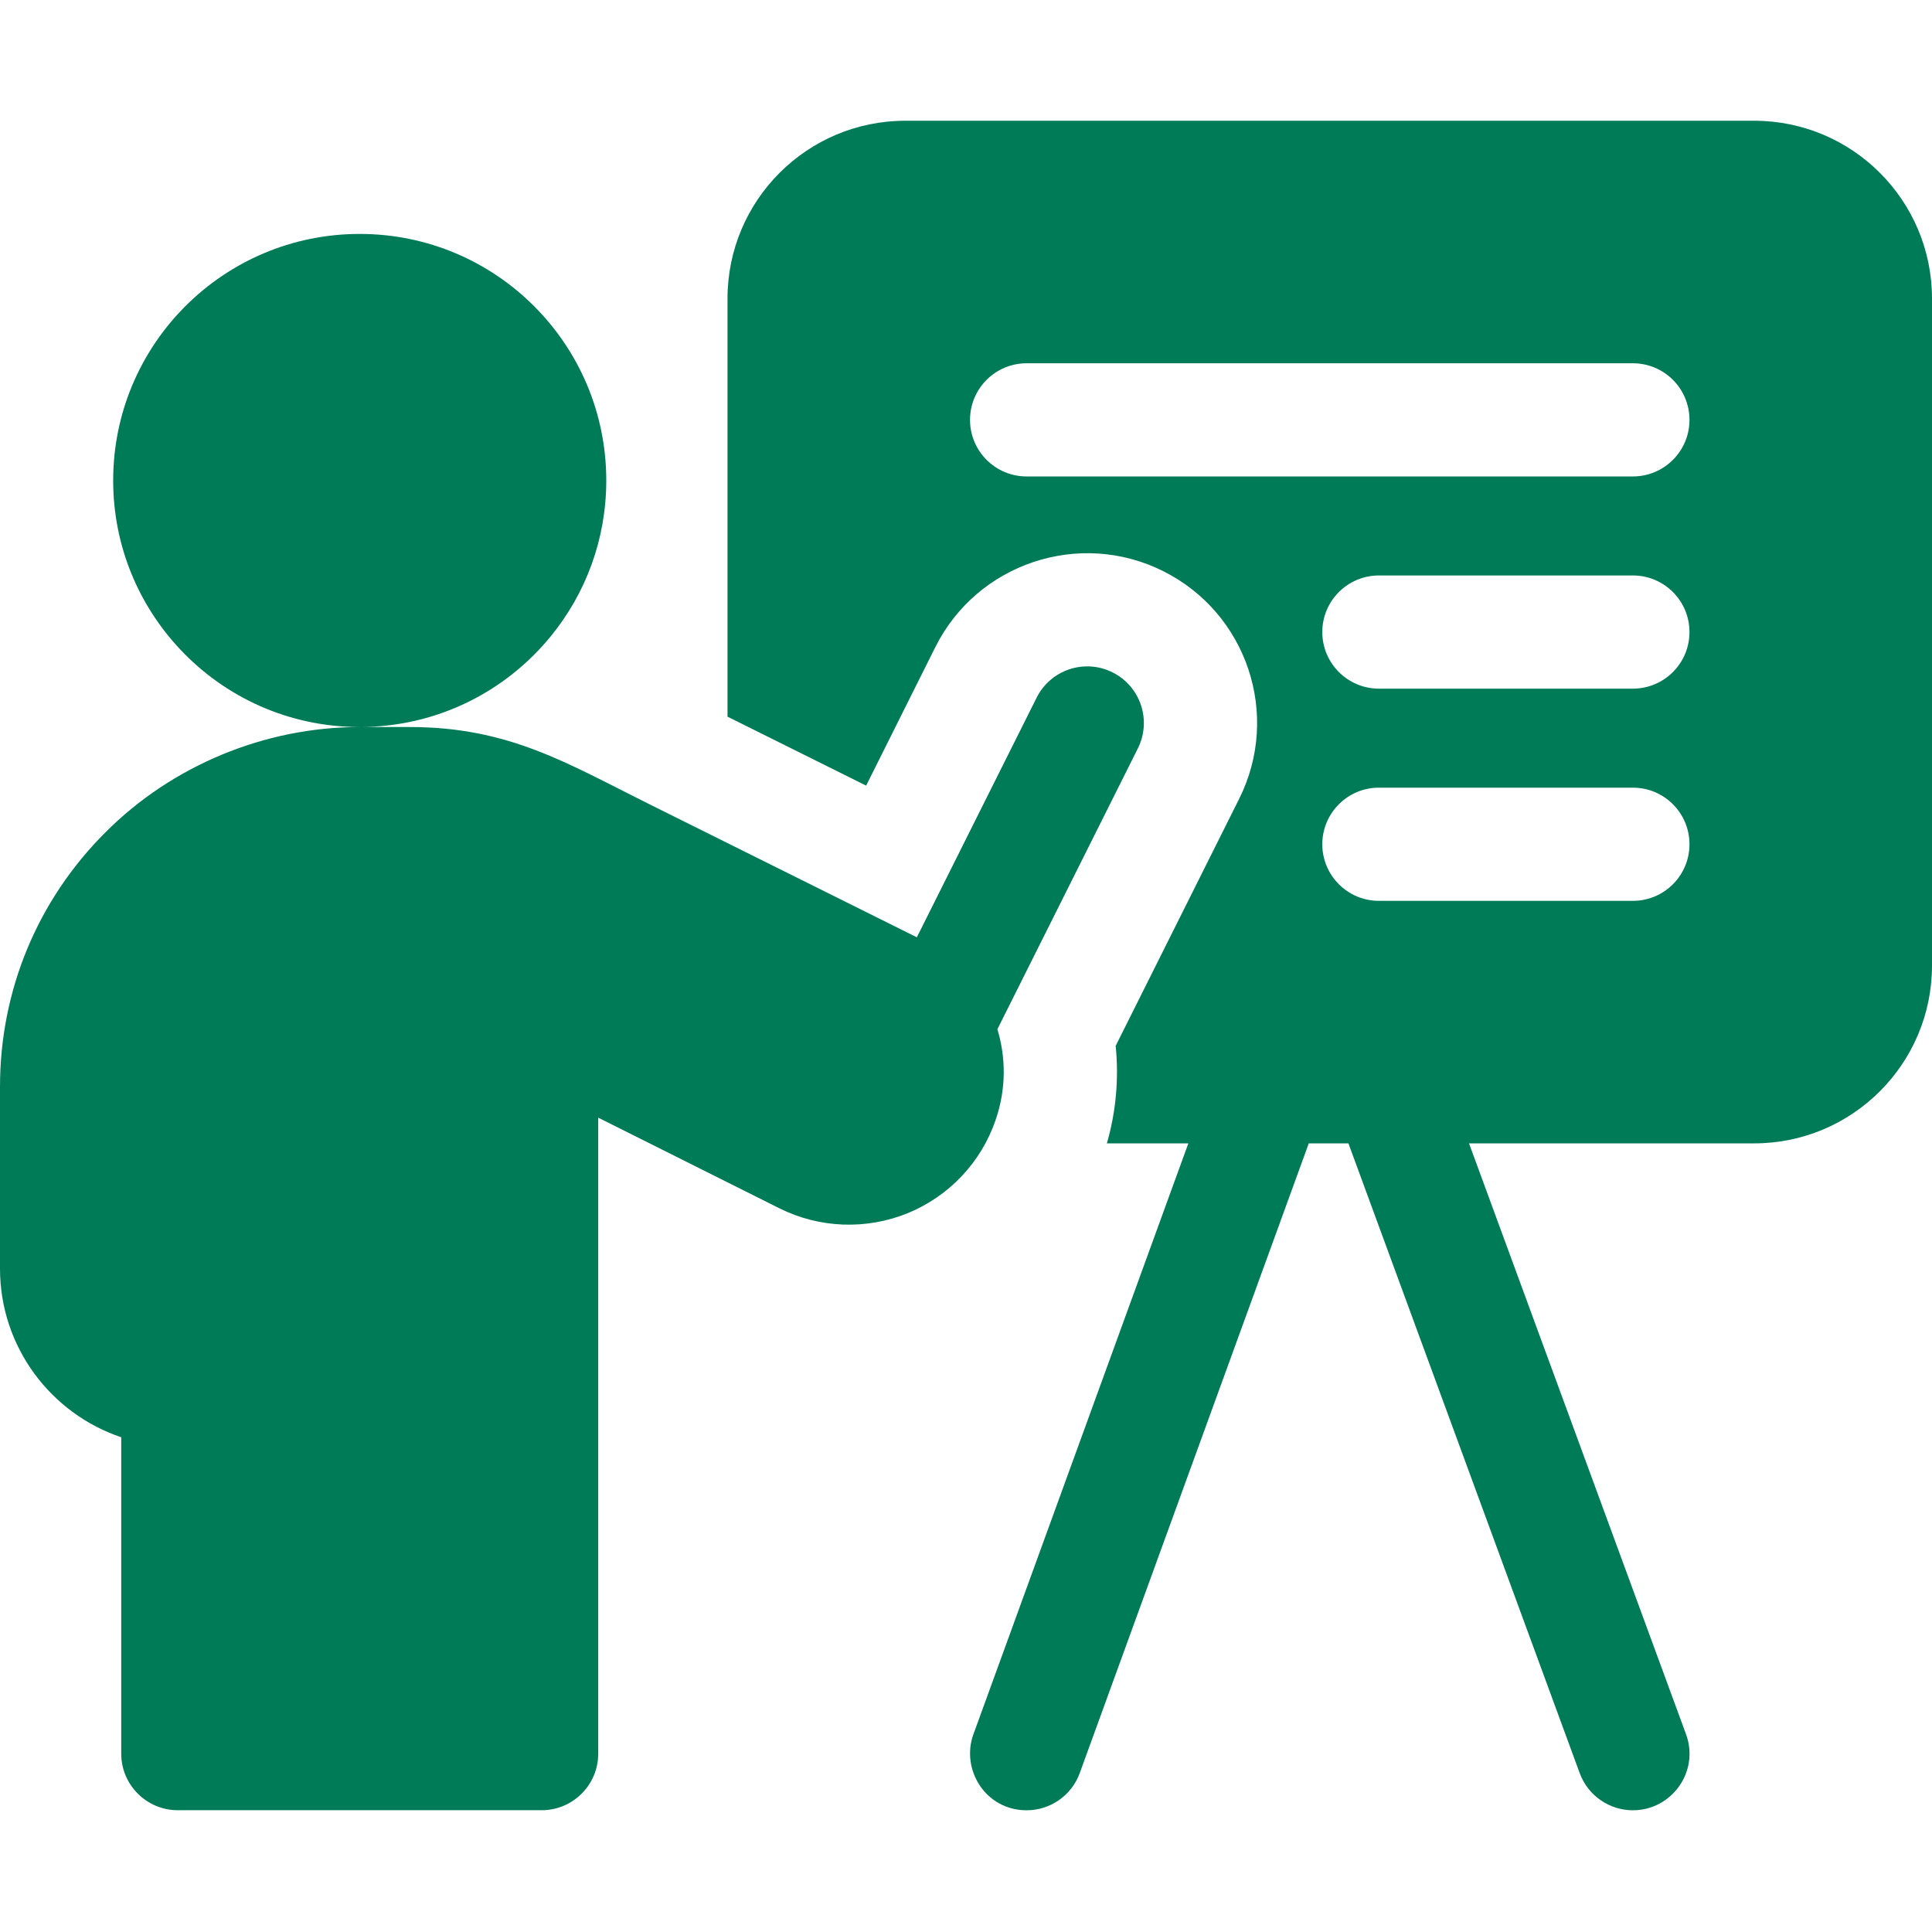
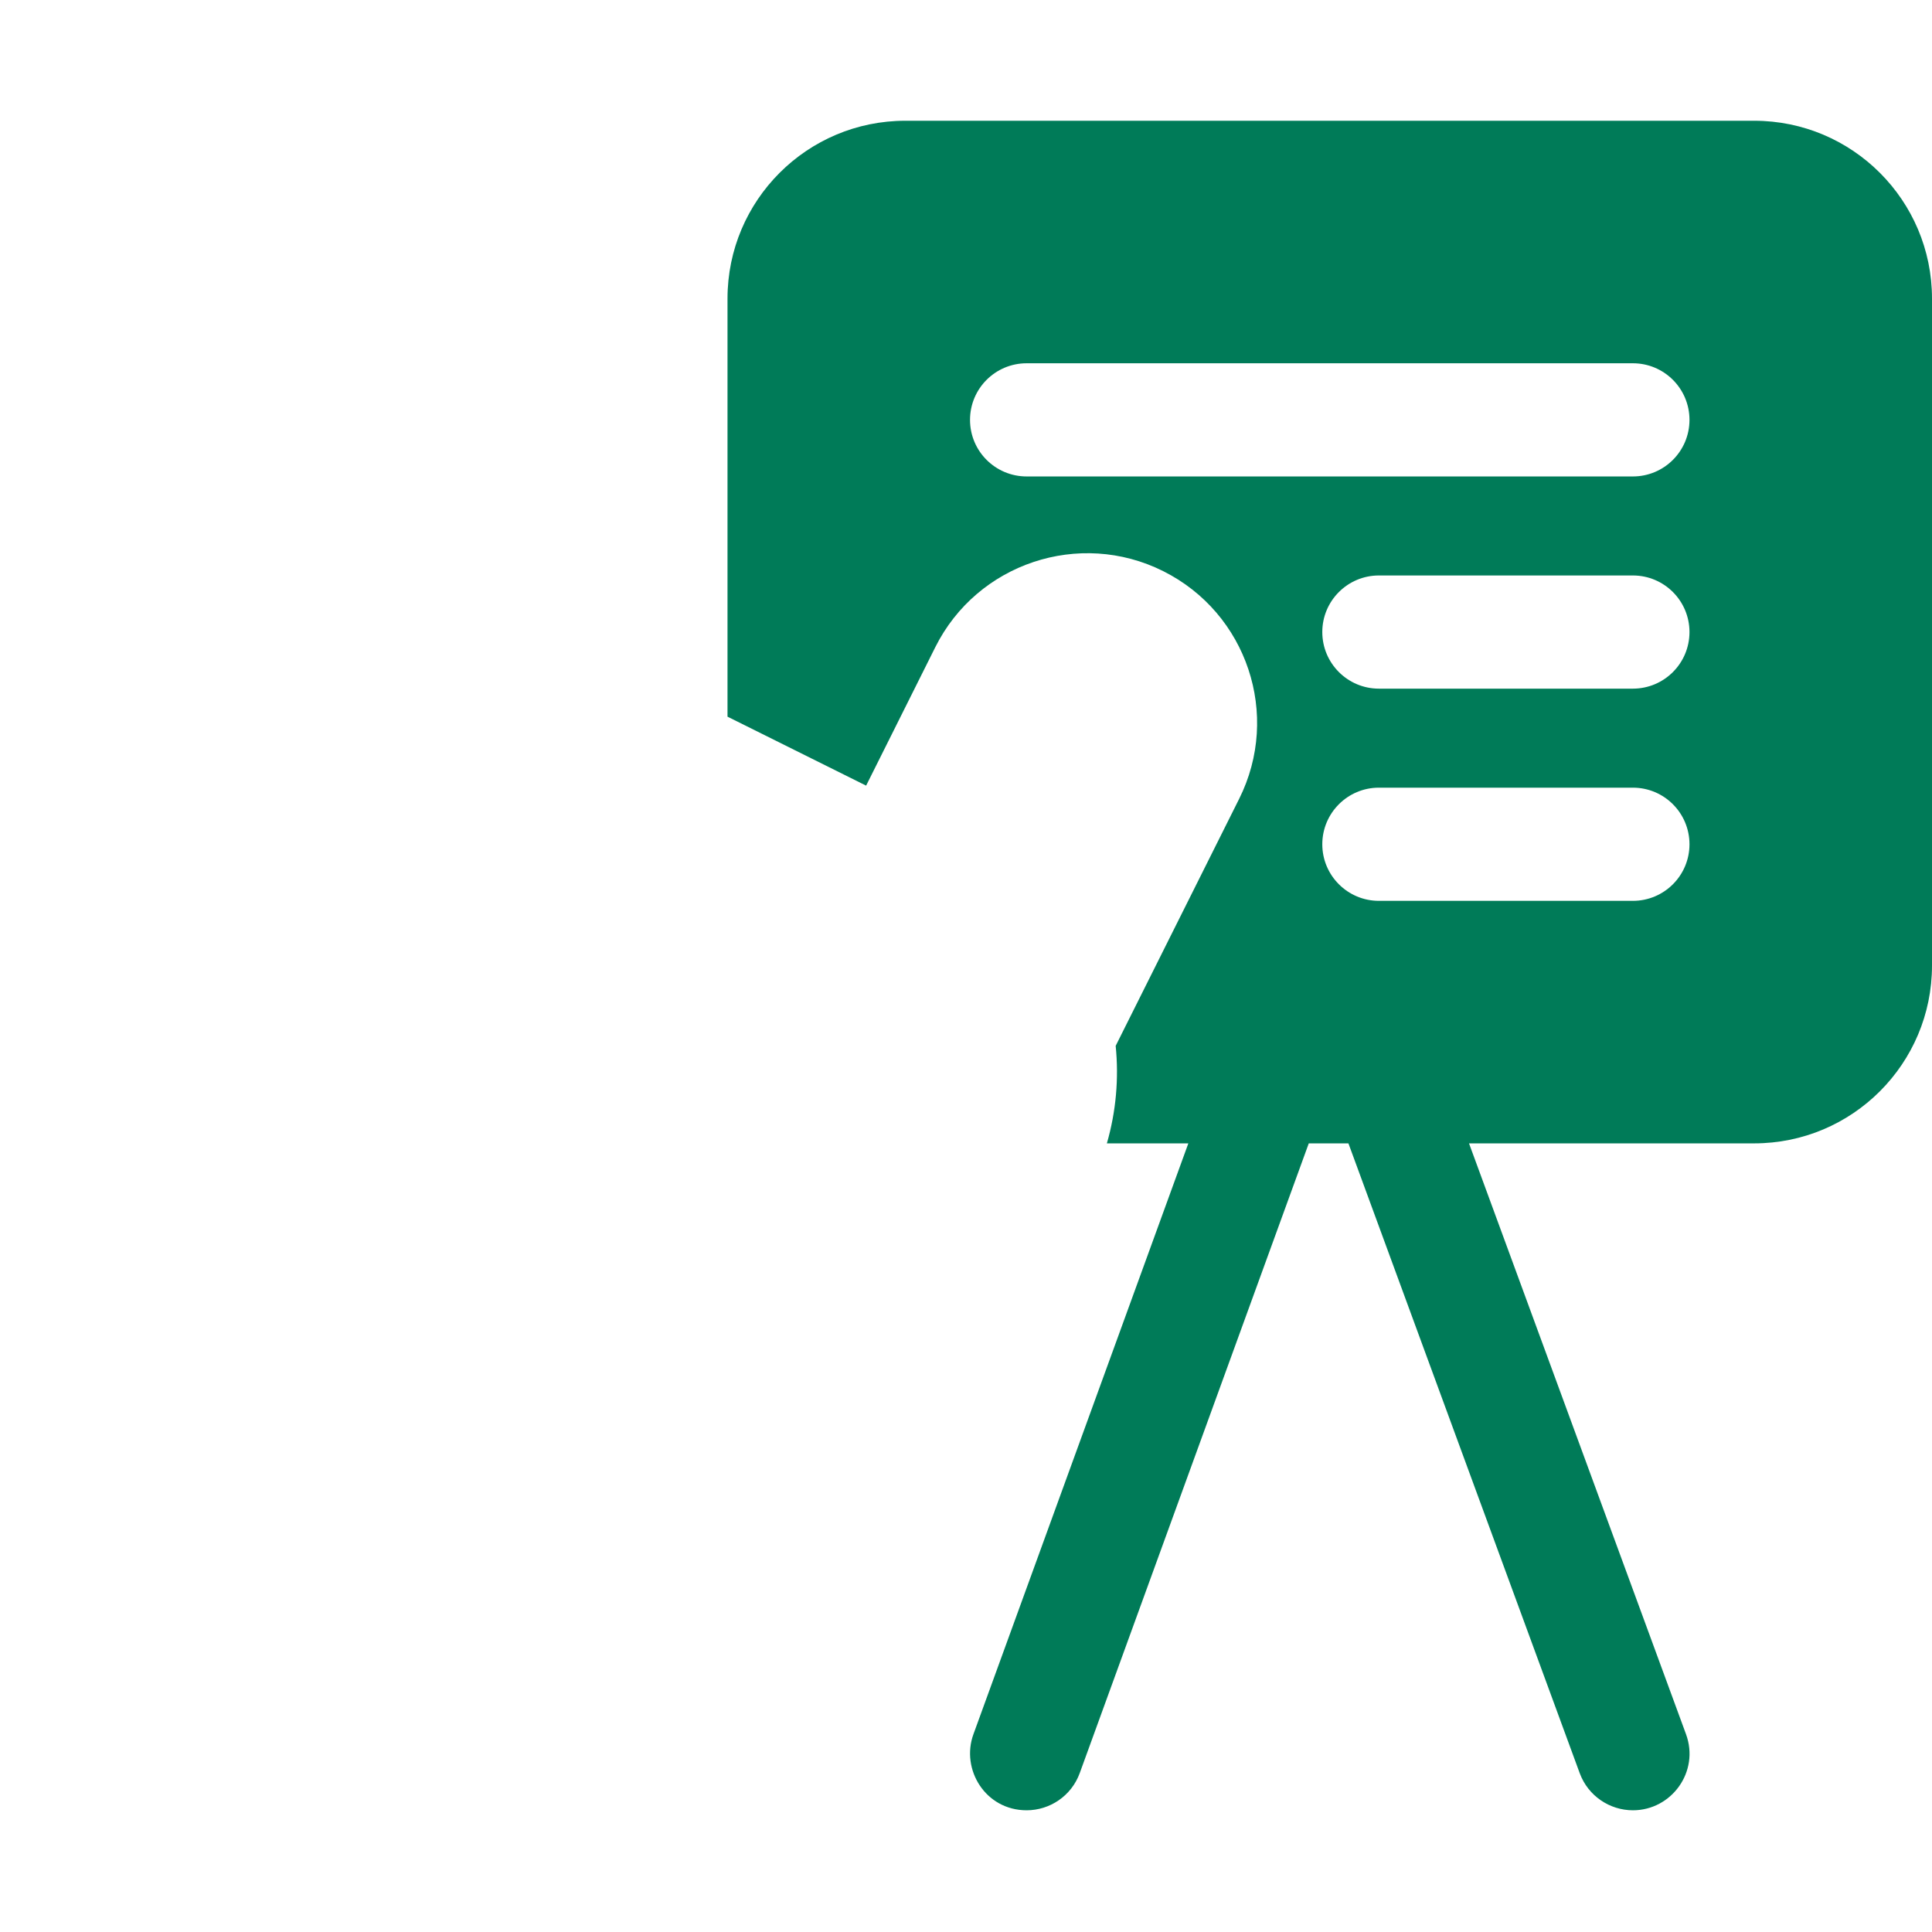
<svg xmlns="http://www.w3.org/2000/svg" width="36" height="36" viewBox="0 0 36 36" fill="none">
  <path d="M32.686 2.25H16.87C15.04 2.25 13.556 3.734 13.556 5.564V13.354C14.392 13.77 15.296 14.219 16.139 14.639L17.429 12.057C18.21 10.496 20.114 9.862 21.674 10.642C23.238 11.424 23.872 13.323 23.089 14.887L20.789 19.488C20.85 20.097 20.796 20.711 20.625 21.305H22.143L18.138 32.316C17.901 32.969 18.36 33.732 19.13 33.732C19.56 33.732 19.965 33.466 20.12 33.037L24.387 21.305H25.126L29.436 33.041C29.593 33.467 29.997 33.732 30.427 33.732C31.146 33.732 31.673 33.013 31.416 32.313L27.373 21.305H32.686C34.516 21.305 36 19.821 36 17.991V5.564C36 3.734 34.516 2.25 32.686 2.25V2.25ZM30.426 16.786H25.694C25.112 16.786 24.639 16.314 24.639 15.732C24.639 15.149 25.112 14.677 25.694 14.677H30.426C31.009 14.677 31.481 15.149 31.481 15.732C31.481 16.314 31.009 16.786 30.426 16.786ZM30.426 12.832H25.694C25.112 12.832 24.639 12.36 24.639 11.777C24.639 11.195 25.112 10.723 25.694 10.723H30.426C31.009 10.723 31.481 11.195 31.481 11.777C31.481 12.36 31.009 12.832 30.426 12.832ZM30.426 8.878H19.13C18.547 8.878 18.075 8.406 18.075 7.824C18.075 7.241 18.547 6.769 19.13 6.769H30.426C31.009 6.769 31.481 7.241 31.481 7.824C31.481 8.406 31.009 8.878 30.426 8.878Z" fill="#007B58" />
-   <path d="M18.557 20.852C18.748 20.294 18.746 19.711 18.585 19.178L21.203 13.944C21.463 13.423 21.252 12.789 20.731 12.529C20.21 12.268 19.577 12.479 19.316 13L17.084 17.465C15.749 16.8 13.722 15.792 12.089 14.98C10.57 14.225 9.485 13.547 7.635 13.547H6.703C8.144 13.547 9.43 12.884 10.271 11.846C10.913 11.057 11.297 10.05 11.297 8.954C11.297 6.416 9.241 4.359 6.703 4.359C4.166 4.359 2.109 6.416 2.109 8.954C2.109 10.172 2.584 11.28 3.358 12.101C4.195 12.992 5.384 13.547 6.702 13.547C4.935 13.547 3.208 14.263 1.965 15.509C0.698 16.773 0 18.457 0 20.25V23.639C0 25.098 0.947 26.34 2.259 26.781V32.677C2.259 33.259 2.731 33.731 3.314 33.731H10.092C10.675 33.731 11.147 33.259 11.147 32.677V20.826C12.147 21.326 13.46 21.983 14.523 22.515C15.268 22.887 16.139 22.921 16.916 22.605C17.69 22.286 18.287 21.652 18.553 20.865C18.554 20.861 18.556 20.856 18.557 20.852Z" fill="#007B58" />
</svg>